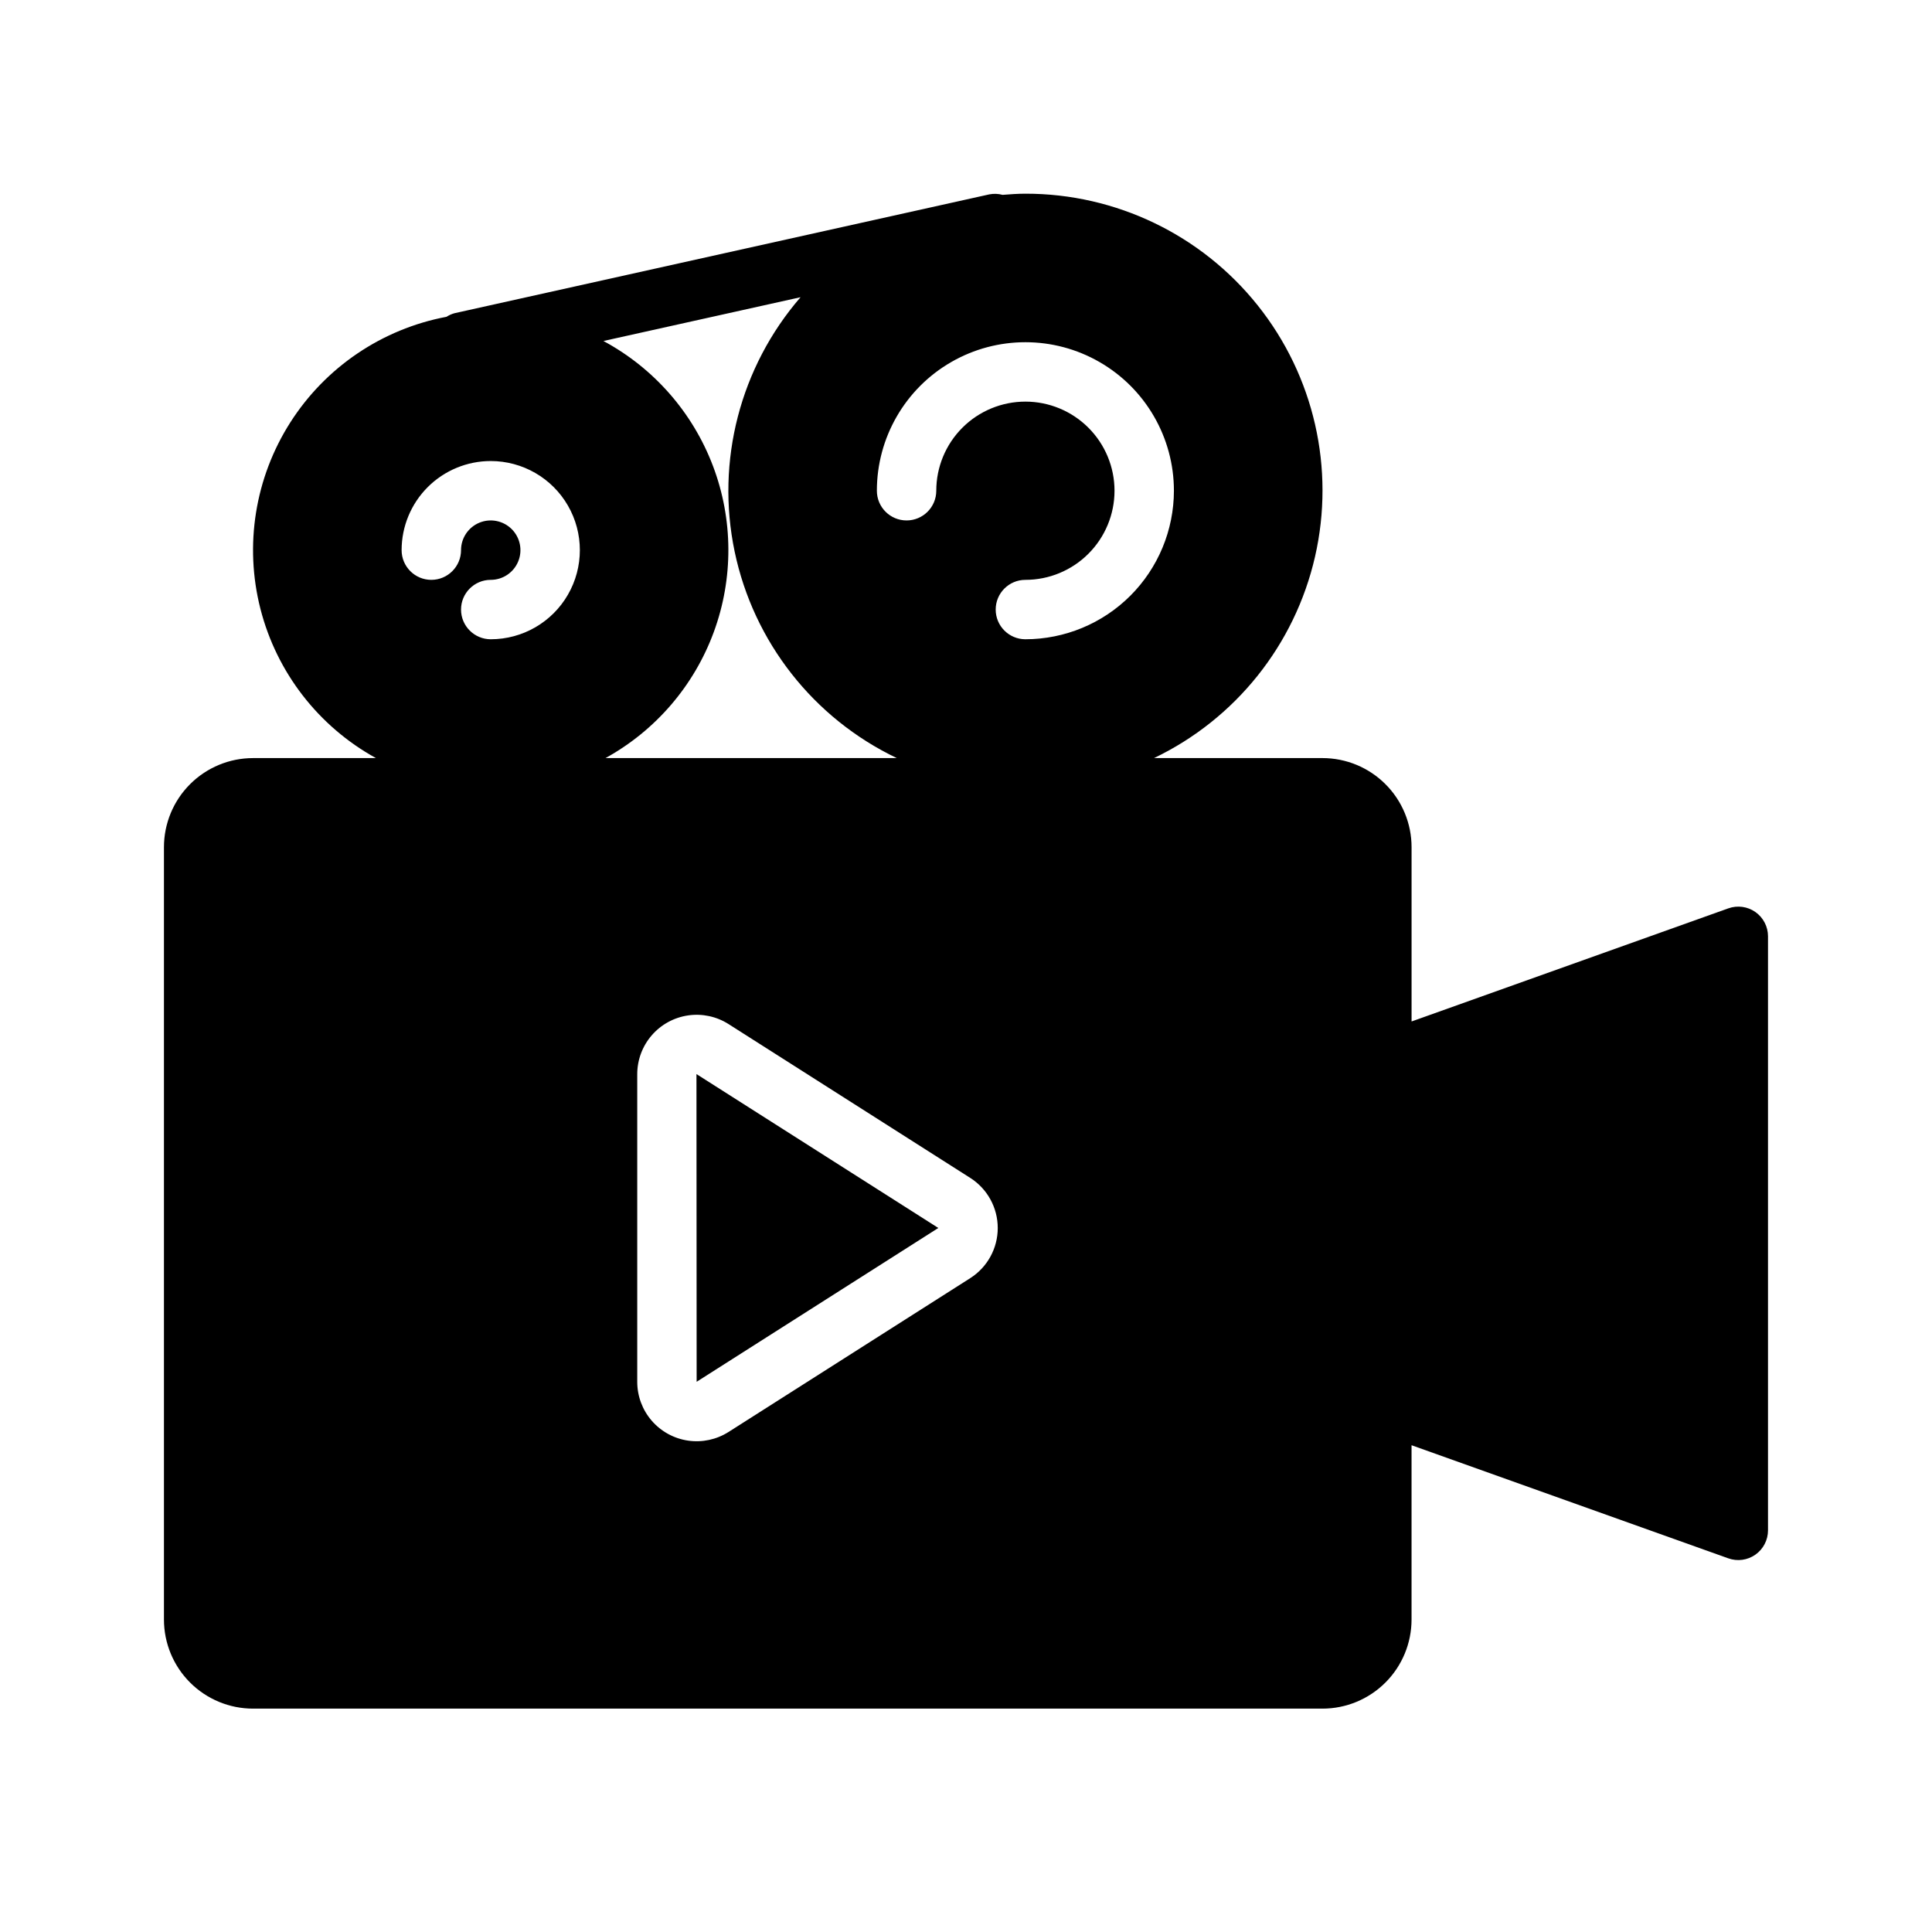
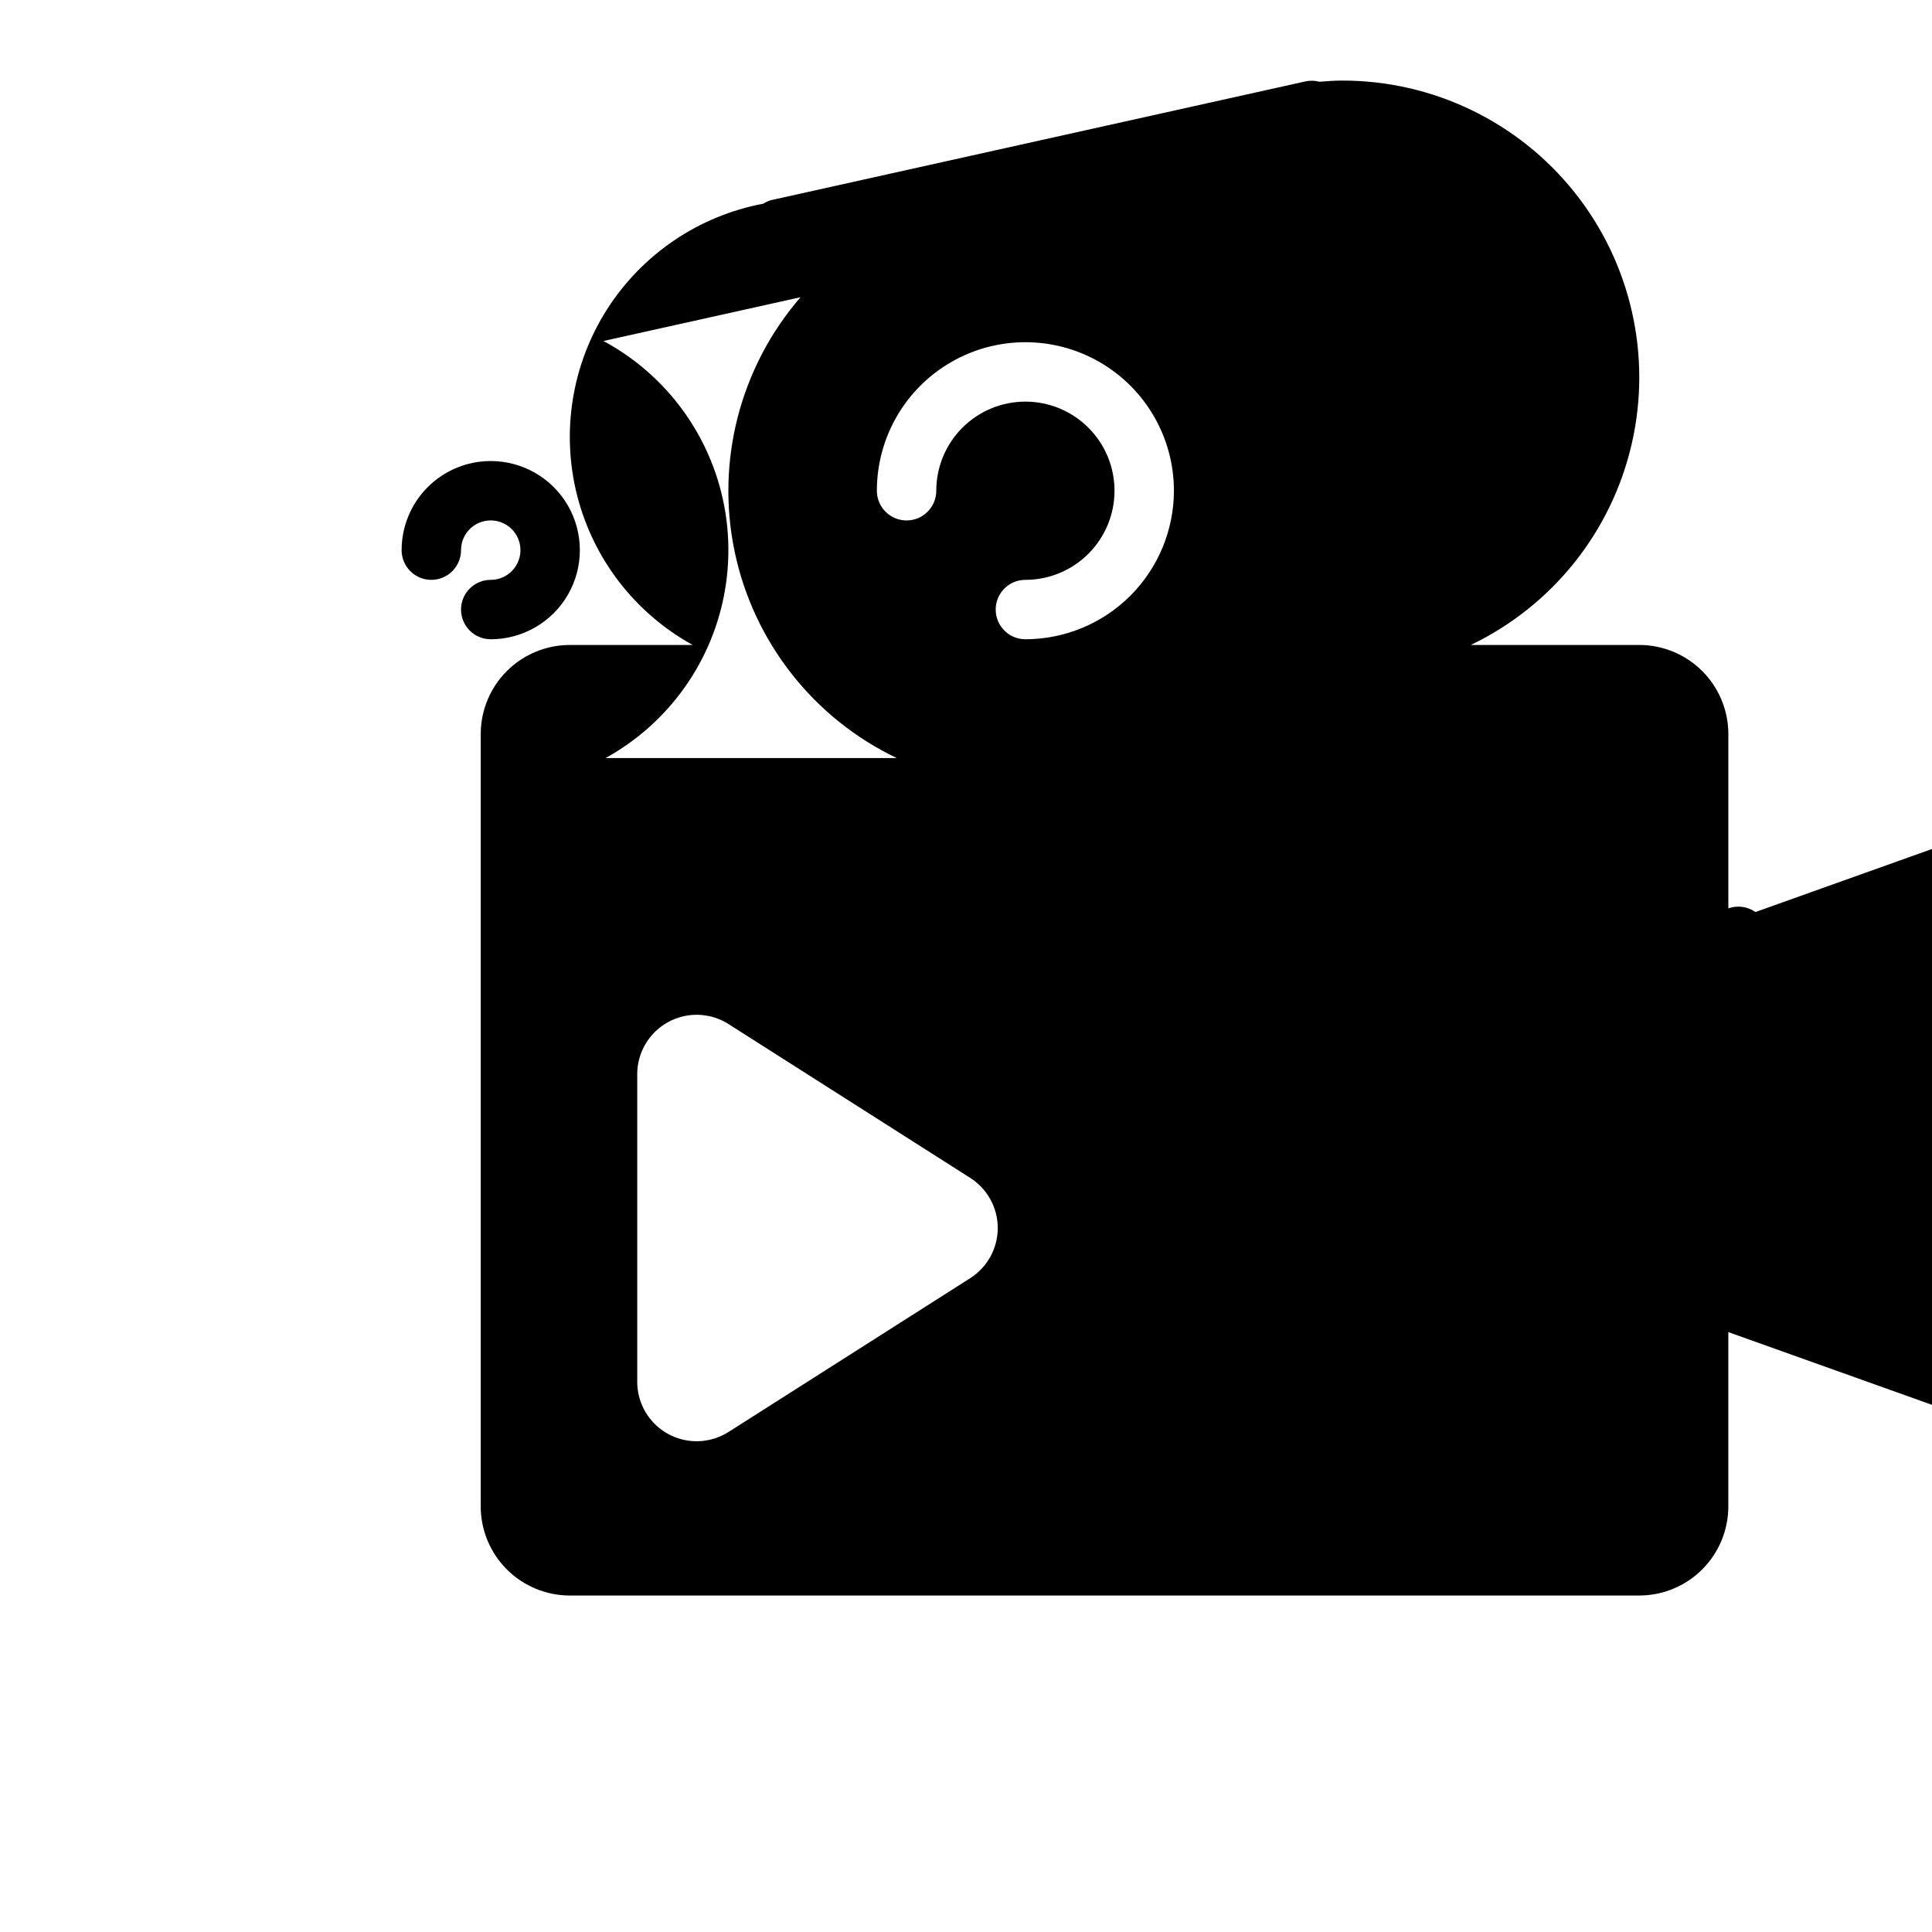
<svg xmlns="http://www.w3.org/2000/svg" fill="#000000" width="800px" height="800px" version="1.1" viewBox="144 144 512 512">
  <g>
-     <path d="m609.21 385.7c-2.094-1.473-4.769-1.836-7.18-0.977l-83.949 29.977v-46.184c0-6.266-2.488-12.273-6.918-16.699-4.426-4.43-10.434-6.918-16.699-6.918h-44.633c21.605-10.359 37.312-30 42.66-53.355 5.352-23.355-0.238-47.879-15.18-66.609-14.941-18.73-37.605-29.629-61.566-29.605-2.039 0-4.047 0.156-6.047 0.309-1.152-0.309-2.359-0.352-3.531-0.125l-141.7 31.488h-0.004c-0.754 0.207-1.473 0.527-2.133 0.953-17.082 3.219-32.074 13.363-41.414 28.023-9.34 14.66-12.199 32.535-7.898 49.379 4.305 16.844 15.383 31.156 30.609 39.543h-32.559c-6.266 0-12.27 2.488-16.699 6.918-4.43 4.426-6.918 10.434-6.918 16.699v204.67c0 6.262 2.488 12.27 6.918 16.699 4.43 4.43 10.434 6.918 16.699 6.918h283.39c6.266 0 12.273-2.488 16.699-6.918 4.43-4.43 6.918-10.438 6.918-16.699v-46.188l83.945 29.977h0.004c2.41 0.863 5.086 0.496 7.176-0.977 2.094-1.473 3.336-3.871 3.34-6.43v-157.44c0-2.559-1.246-4.957-3.336-6.43zm-154.11-111.65c-0.012 10.434-4.164 20.438-11.539 27.816-7.379 7.379-17.387 11.531-27.82 11.543-4.348 0-7.871-3.523-7.871-7.871s3.523-7.871 7.871-7.871c6.266 0 12.27-2.488 16.699-6.918 4.43-4.43 6.918-10.438 6.918-16.699 0-6.266-2.488-12.27-6.918-16.699-4.43-4.43-10.434-6.918-16.699-6.918-6.262 0-12.27 2.488-16.699 6.918-4.43 4.43-6.918 10.434-6.918 16.699 0 4.348-3.523 7.871-7.871 7.871s-7.871-3.523-7.871-7.871c0-14.062 7.5-27.055 19.68-34.086s27.184-7.031 39.359 0c12.18 7.031 19.68 20.023 19.68 34.086zm-181.05-7.871c8.438 0 16.234 4.5 20.453 11.805 4.219 7.309 4.219 16.312 0 23.617-4.219 7.309-12.016 11.809-20.453 11.809-4.348 0-7.871-3.523-7.871-7.871s3.523-7.871 7.871-7.871c3.184 0 6.055-1.918 7.273-4.863 1.219-2.941 0.543-6.324-1.707-8.578-2.254-2.25-5.637-2.922-8.578-1.707-2.941 1.219-4.859 4.09-4.859 7.273 0 4.348-3.527 7.875-7.875 7.875-4.348 0-7.871-3.527-7.871-7.875 0-6.262 2.488-12.27 6.918-16.699 4.43-4.426 10.434-6.914 16.699-6.914zm29.867-31.812 52.238-11.602c-16.016 18.504-22.477 43.422-17.473 67.379 5.004 23.953 20.895 44.203 42.977 54.754h-77.191c13.273-7.312 23.461-19.172 28.691-33.395 5.231-14.227 5.152-29.859-0.219-44.027-5.375-14.172-15.68-25.93-29.023-33.109zm97.219 248.35-64.07 40.77c-3.188 2.023-6.996 2.84-10.734 2.289-3.738-0.547-7.152-2.422-9.621-5.277-2.473-2.859-3.832-6.508-3.836-10.285v-81.539c0-3.777 1.359-7.43 3.828-10.289 2.469-2.863 5.887-4.738 9.625-5.289 3.738-0.551 7.547 0.262 10.738 2.289l64.062 40.77c4.539 2.891 7.285 7.898 7.285 13.281 0 5.383-2.746 10.391-7.285 13.281z" />
-     <path d="m328.57 428.64 0.047 81.547 64.047-40.762-64.055-40.762z" />
+     <path d="m609.21 385.7c-2.094-1.473-4.769-1.836-7.18-0.977v-46.184c0-6.266-2.488-12.273-6.918-16.699-4.426-4.43-10.434-6.918-16.699-6.918h-44.633c21.605-10.359 37.312-30 42.66-53.355 5.352-23.355-0.238-47.879-15.18-66.609-14.941-18.73-37.605-29.629-61.566-29.605-2.039 0-4.047 0.156-6.047 0.309-1.152-0.309-2.359-0.352-3.531-0.125l-141.7 31.488h-0.004c-0.754 0.207-1.473 0.527-2.133 0.953-17.082 3.219-32.074 13.363-41.414 28.023-9.34 14.66-12.199 32.535-7.898 49.379 4.305 16.844 15.383 31.156 30.609 39.543h-32.559c-6.266 0-12.27 2.488-16.699 6.918-4.43 4.426-6.918 10.434-6.918 16.699v204.67c0 6.262 2.488 12.27 6.918 16.699 4.43 4.43 10.434 6.918 16.699 6.918h283.39c6.266 0 12.273-2.488 16.699-6.918 4.43-4.43 6.918-10.438 6.918-16.699v-46.188l83.945 29.977h0.004c2.41 0.863 5.086 0.496 7.176-0.977 2.094-1.473 3.336-3.871 3.34-6.43v-157.44c0-2.559-1.246-4.957-3.336-6.43zm-154.11-111.65c-0.012 10.434-4.164 20.438-11.539 27.816-7.379 7.379-17.387 11.531-27.82 11.543-4.348 0-7.871-3.523-7.871-7.871s3.523-7.871 7.871-7.871c6.266 0 12.27-2.488 16.699-6.918 4.43-4.43 6.918-10.438 6.918-16.699 0-6.266-2.488-12.27-6.918-16.699-4.43-4.43-10.434-6.918-16.699-6.918-6.262 0-12.27 2.488-16.699 6.918-4.43 4.43-6.918 10.434-6.918 16.699 0 4.348-3.523 7.871-7.871 7.871s-7.871-3.523-7.871-7.871c0-14.062 7.5-27.055 19.68-34.086s27.184-7.031 39.359 0c12.18 7.031 19.68 20.023 19.68 34.086zm-181.05-7.871c8.438 0 16.234 4.5 20.453 11.805 4.219 7.309 4.219 16.312 0 23.617-4.219 7.309-12.016 11.809-20.453 11.809-4.348 0-7.871-3.523-7.871-7.871s3.523-7.871 7.871-7.871c3.184 0 6.055-1.918 7.273-4.863 1.219-2.941 0.543-6.324-1.707-8.578-2.254-2.25-5.637-2.922-8.578-1.707-2.941 1.219-4.859 4.09-4.859 7.273 0 4.348-3.527 7.875-7.875 7.875-4.348 0-7.871-3.527-7.871-7.875 0-6.262 2.488-12.27 6.918-16.699 4.43-4.426 10.434-6.914 16.699-6.914zm29.867-31.812 52.238-11.602c-16.016 18.504-22.477 43.422-17.473 67.379 5.004 23.953 20.895 44.203 42.977 54.754h-77.191c13.273-7.312 23.461-19.172 28.691-33.395 5.231-14.227 5.152-29.859-0.219-44.027-5.375-14.172-15.68-25.93-29.023-33.109zm97.219 248.35-64.07 40.77c-3.188 2.023-6.996 2.84-10.734 2.289-3.738-0.547-7.152-2.422-9.621-5.277-2.473-2.859-3.832-6.508-3.836-10.285v-81.539c0-3.777 1.359-7.43 3.828-10.289 2.469-2.863 5.887-4.738 9.625-5.289 3.738-0.551 7.547 0.262 10.738 2.289l64.062 40.77c4.539 2.891 7.285 7.898 7.285 13.281 0 5.383-2.746 10.391-7.285 13.281z" />
  </g>
</svg>